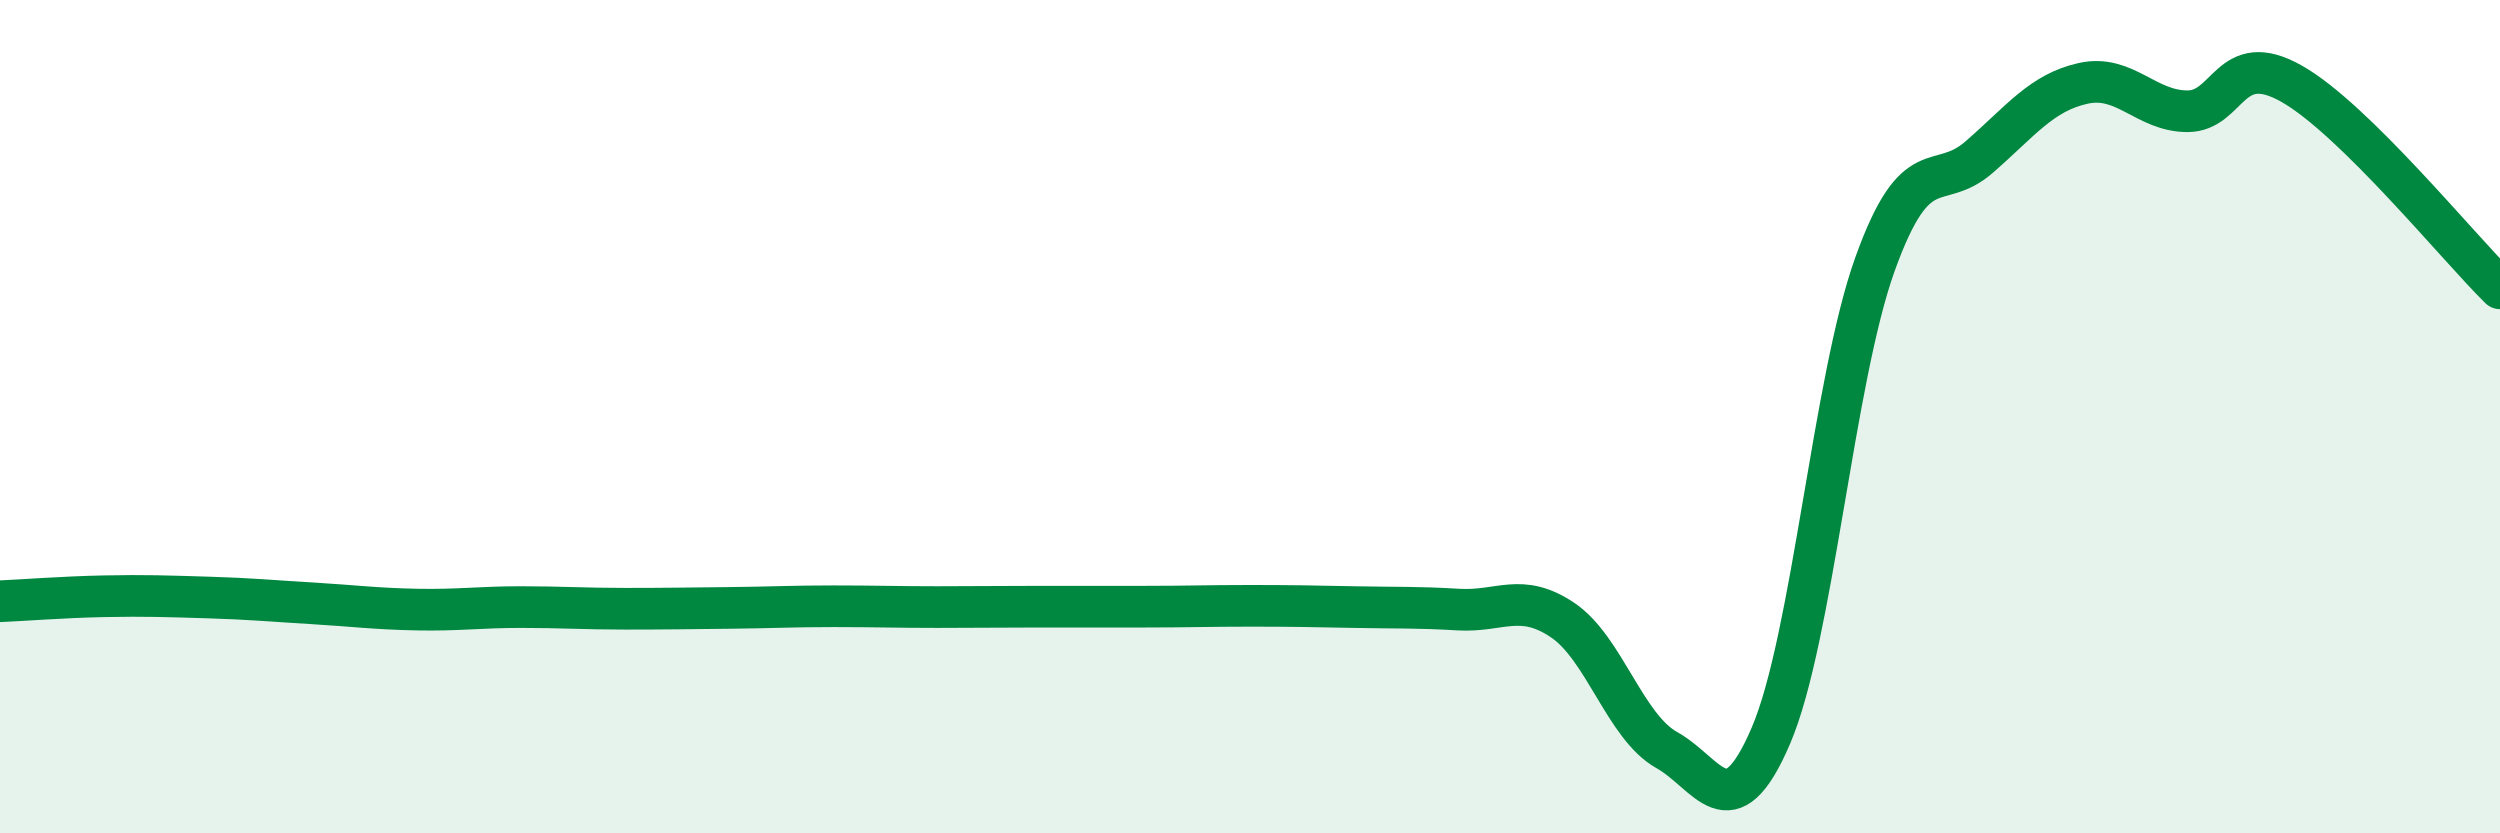
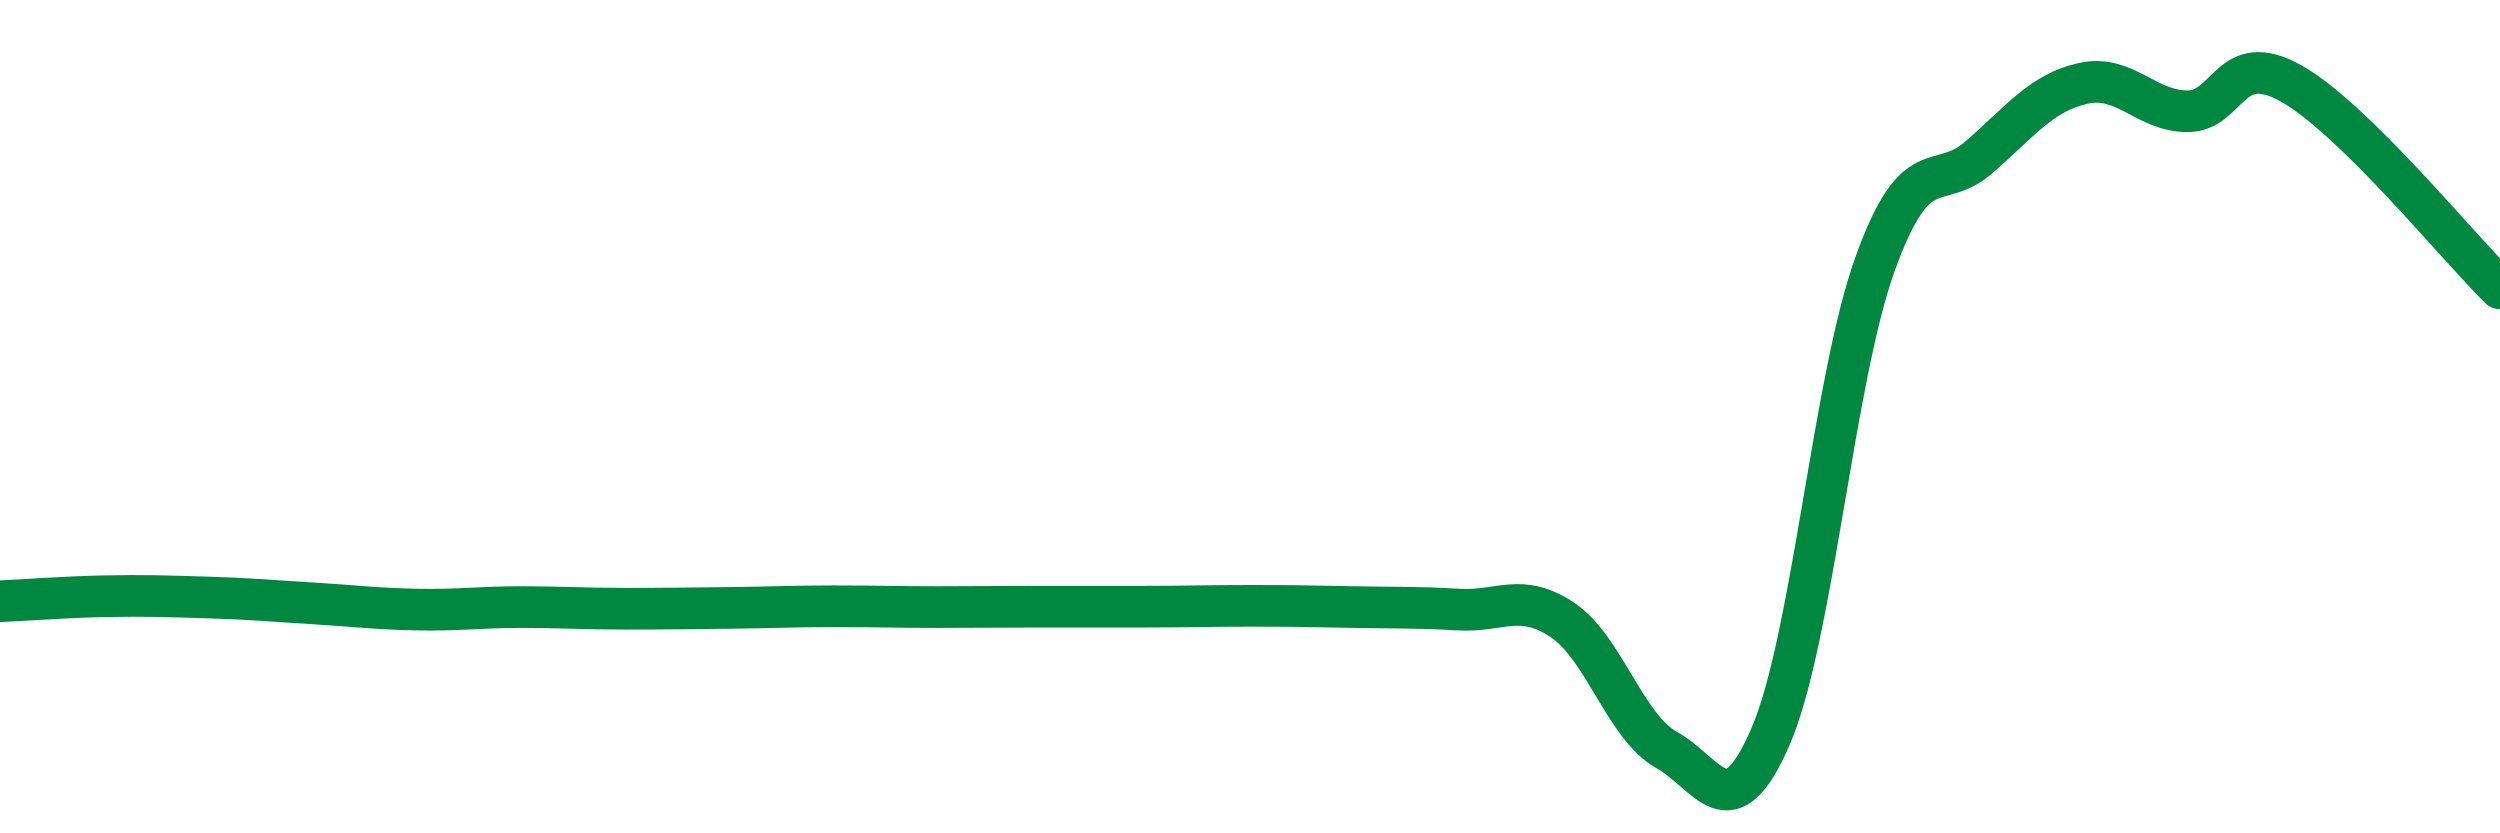
<svg xmlns="http://www.w3.org/2000/svg" width="60" height="20" viewBox="0 0 60 20">
-   <path d="M 0,14.43 C 0.5,14.41 1.5,14.33 2.5,14.31 C 3.5,14.29 4,14.31 5,14.34 C 6,14.37 6.5,14.42 7.5,14.48 C 8.5,14.54 9,14.61 10,14.63 C 11,14.65 11.5,14.57 12.5,14.57 C 13.5,14.57 14,14.61 15,14.61 C 16,14.61 16.5,14.6 17.5,14.59 C 18.5,14.58 19,14.55 20,14.55 C 21,14.55 21.5,14.57 22.5,14.57 C 23.5,14.57 24,14.56 25,14.56 C 26,14.56 26.5,14.56 27.5,14.56 C 28.5,14.56 29,14.54 30,14.54 C 31,14.54 31.5,14.55 32.5,14.57 C 33.5,14.59 34,14.57 35,14.63 C 36,14.69 36.5,14.21 37.5,14.88 C 38.5,15.55 39,17.44 40,18 C 41,18.56 41.5,19.99 42.5,17.66 C 43.5,15.33 44,9.12 45,6.34 C 46,3.56 46.5,4.64 47.5,3.77 C 48.5,2.9 49,2.22 50,2 C 51,1.78 51.5,2.67 52.5,2.67 C 53.5,2.67 53.5,1.16 55,2.01 C 56.5,2.86 59,5.94 60,6.92L60 20L0 20Z" fill="#008740" opacity="0.1" stroke-linecap="round" stroke-linejoin="round" />
  <path d="M 0,14.43 C 0.5,14.41 1.5,14.33 2.5,14.31 C 3.5,14.29 4,14.31 5,14.34 C 6,14.37 6.5,14.42 7.5,14.48 C 8.5,14.54 9,14.61 10,14.63 C 11,14.65 11.5,14.57 12.5,14.57 C 13.5,14.57 14,14.61 15,14.61 C 16,14.61 16.5,14.6 17.5,14.59 C 18.5,14.58 19,14.55 20,14.55 C 21,14.55 21.5,14.57 22.5,14.57 C 23.5,14.57 24,14.56 25,14.56 C 26,14.56 26.5,14.56 27.5,14.56 C 28.5,14.56 29,14.54 30,14.54 C 31,14.54 31.5,14.55 32.5,14.57 C 33.5,14.59 34,14.57 35,14.63 C 36,14.69 36.5,14.21 37.5,14.88 C 38.5,15.55 39,17.44 40,18 C 41,18.56 41.5,19.99 42.5,17.66 C 43.5,15.33 44,9.12 45,6.34 C 46,3.56 46.5,4.64 47.5,3.77 C 48.5,2.9 49,2.22 50,2 C 51,1.78 51.5,2.67 52.5,2.67 C 53.5,2.67 53.5,1.16 55,2.01 C 56.5,2.86 59,5.94 60,6.92" stroke="#008740" stroke-width="1" fill="none" stroke-linecap="round" stroke-linejoin="round" />
</svg>